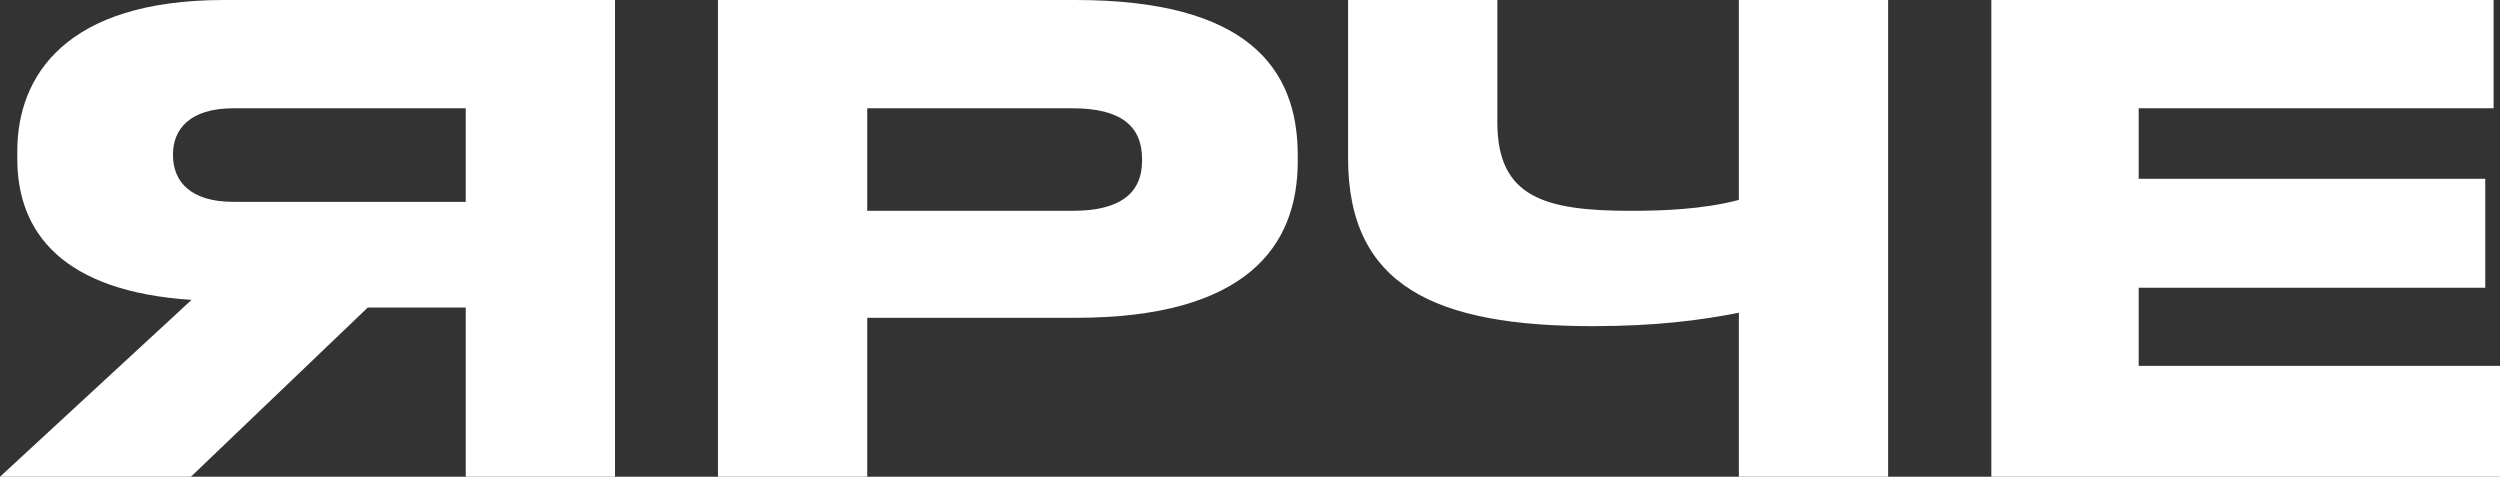
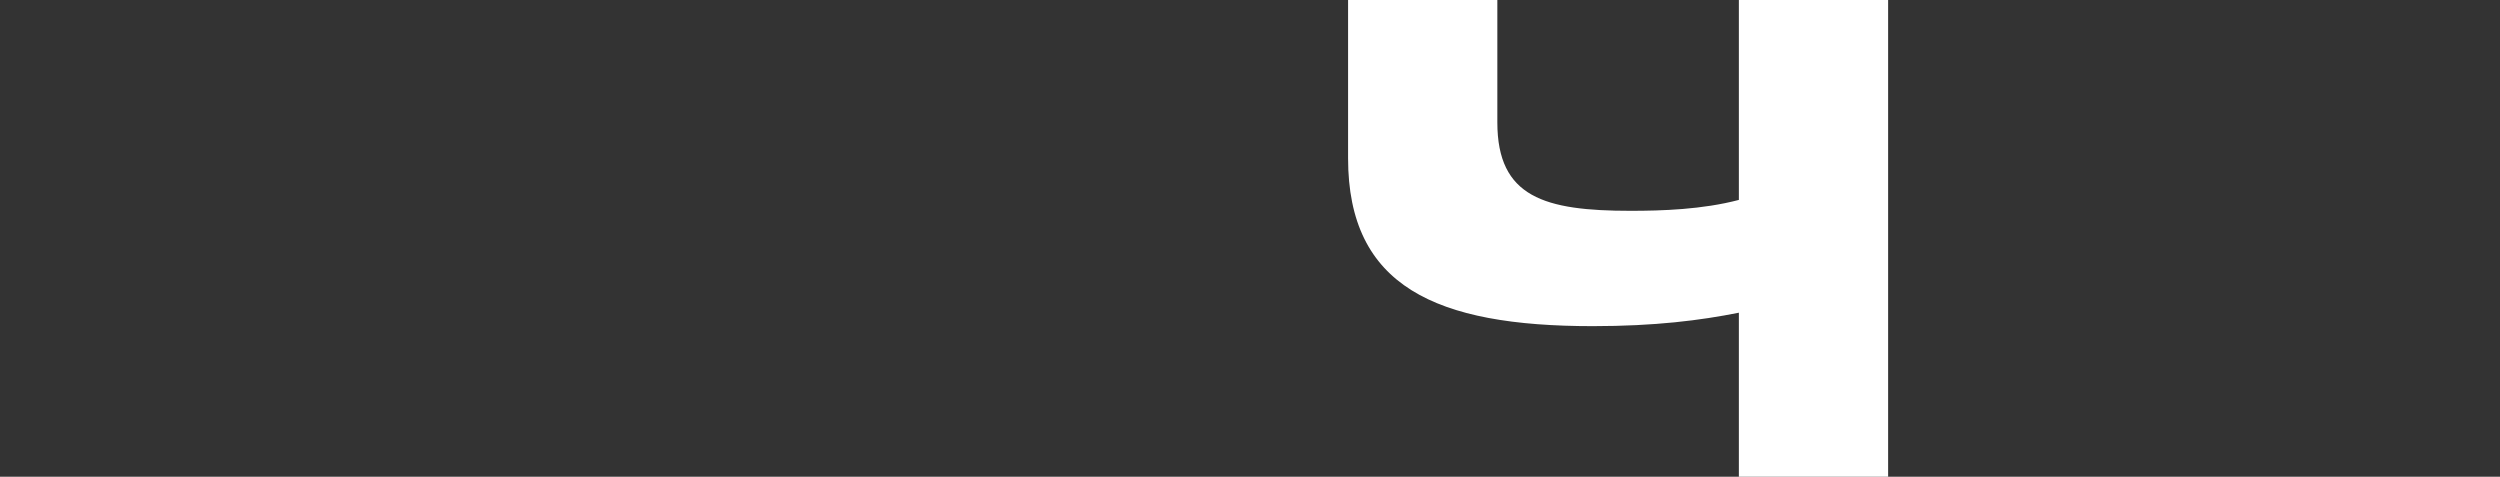
<svg xmlns="http://www.w3.org/2000/svg" width="1547" height="295" viewBox="0 0 1547 295" fill="none">
  <rect x="0" y="0" width="1547" height="295" fill="#333333" stroke="none" />
-   <path d="M288.198 190.323H227.546L118.134 295H0L118.53 185.564C39.246 180.41 10.703 144.328 10.703 98.333V93.575C10.703 47.184 40.435 0 138.747 0H380.564V295H288.198V190.323ZM288.198 124.899V67.009H144.297C117.341 67.009 107.034 80.094 107.034 95.558V95.954C107.034 112.211 117.737 124.899 144.297 124.899H288.198Z" fill="white" />
-   <path d="M665.48 196.667H536.643V295H444.277V0H665.48C771.721 0 803.038 42.03 803.038 95.954V99.919C803.038 152.655 770.928 196.667 665.48 196.667ZM536.643 67.009V130.45H663.894C692.833 130.45 706.708 119.745 706.708 99.523V98.333C706.708 78.112 693.626 67.009 663.894 67.009H536.643Z" fill="white" />
  <path d="M1076.01 295V193.495C1052.22 198.253 1024.08 201.821 985.624 201.821C888.501 201.821 834.191 177.238 834.191 97.937V0H926.557V75.733C926.557 122.124 955.893 130.45 1009.01 130.45C1028.44 130.45 1053.41 129.657 1076.01 123.71V0H1168.37V295H1076.01Z" fill="white" />
-   <path d="M1232.24 0H1543.04V67.009H1323.42V110.625H1537.88V178.031H1323.42V226.405H1547V295H1232.24V0Z" fill="white" />
</svg>